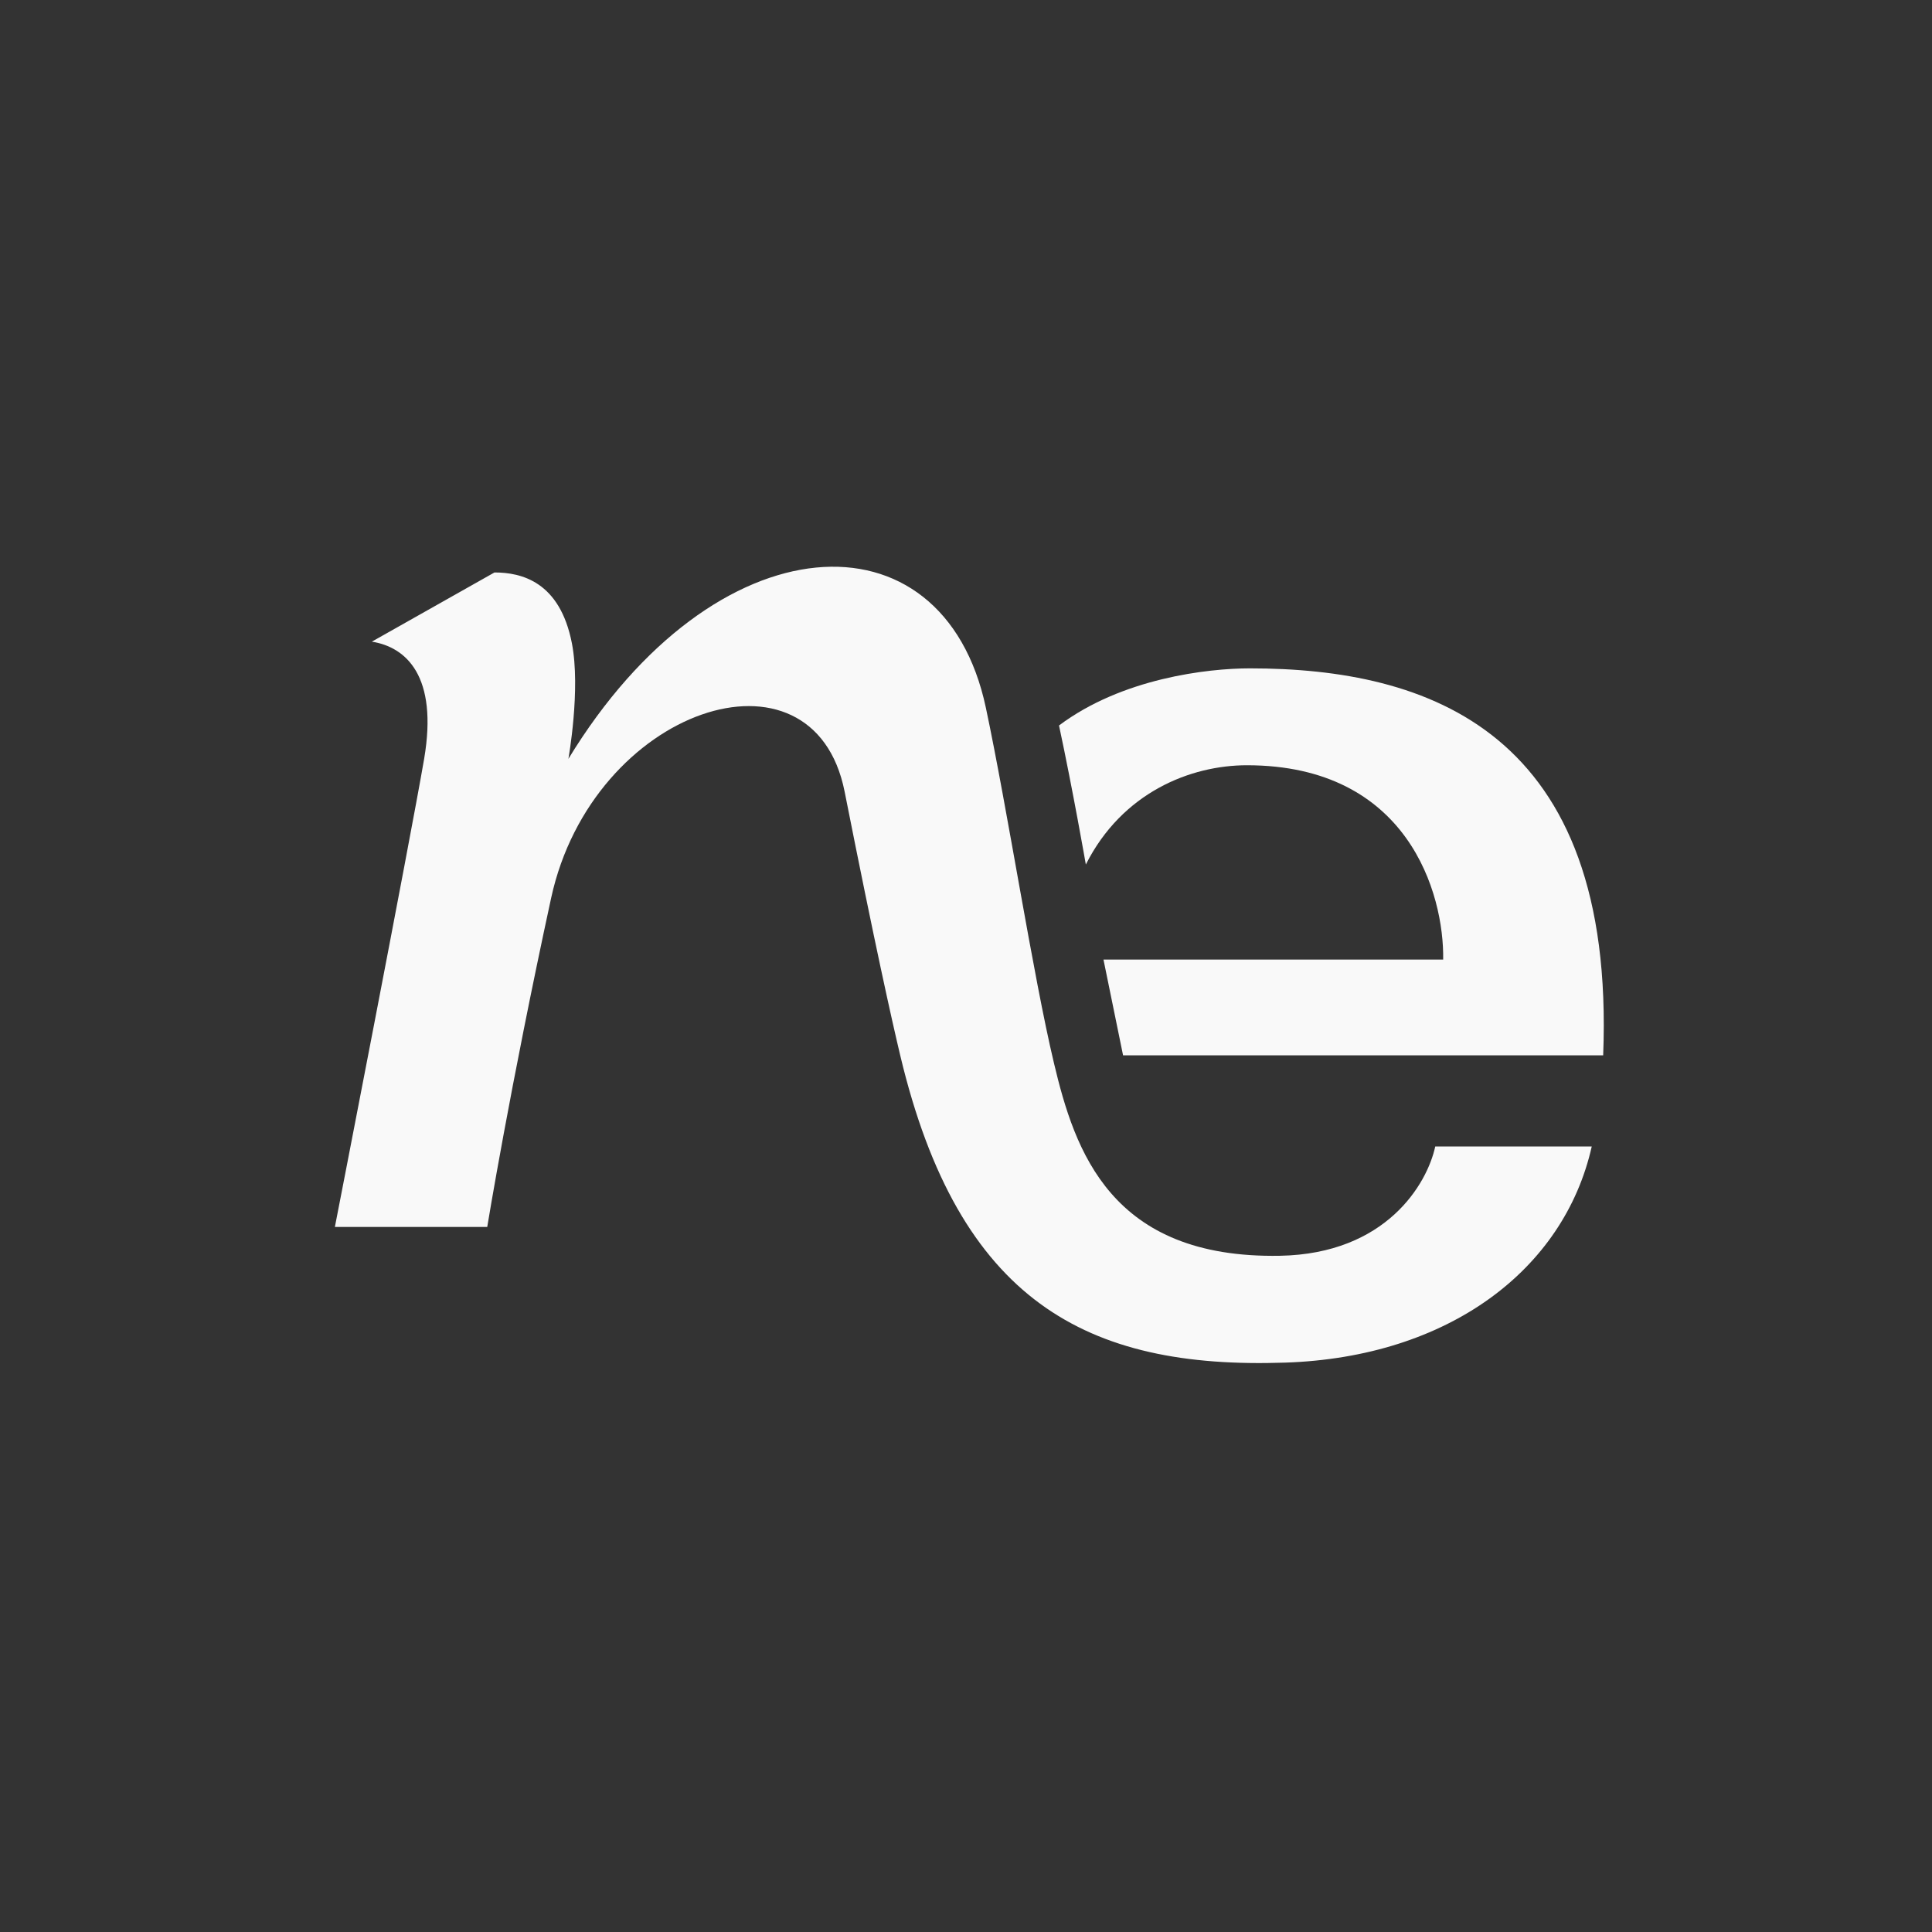
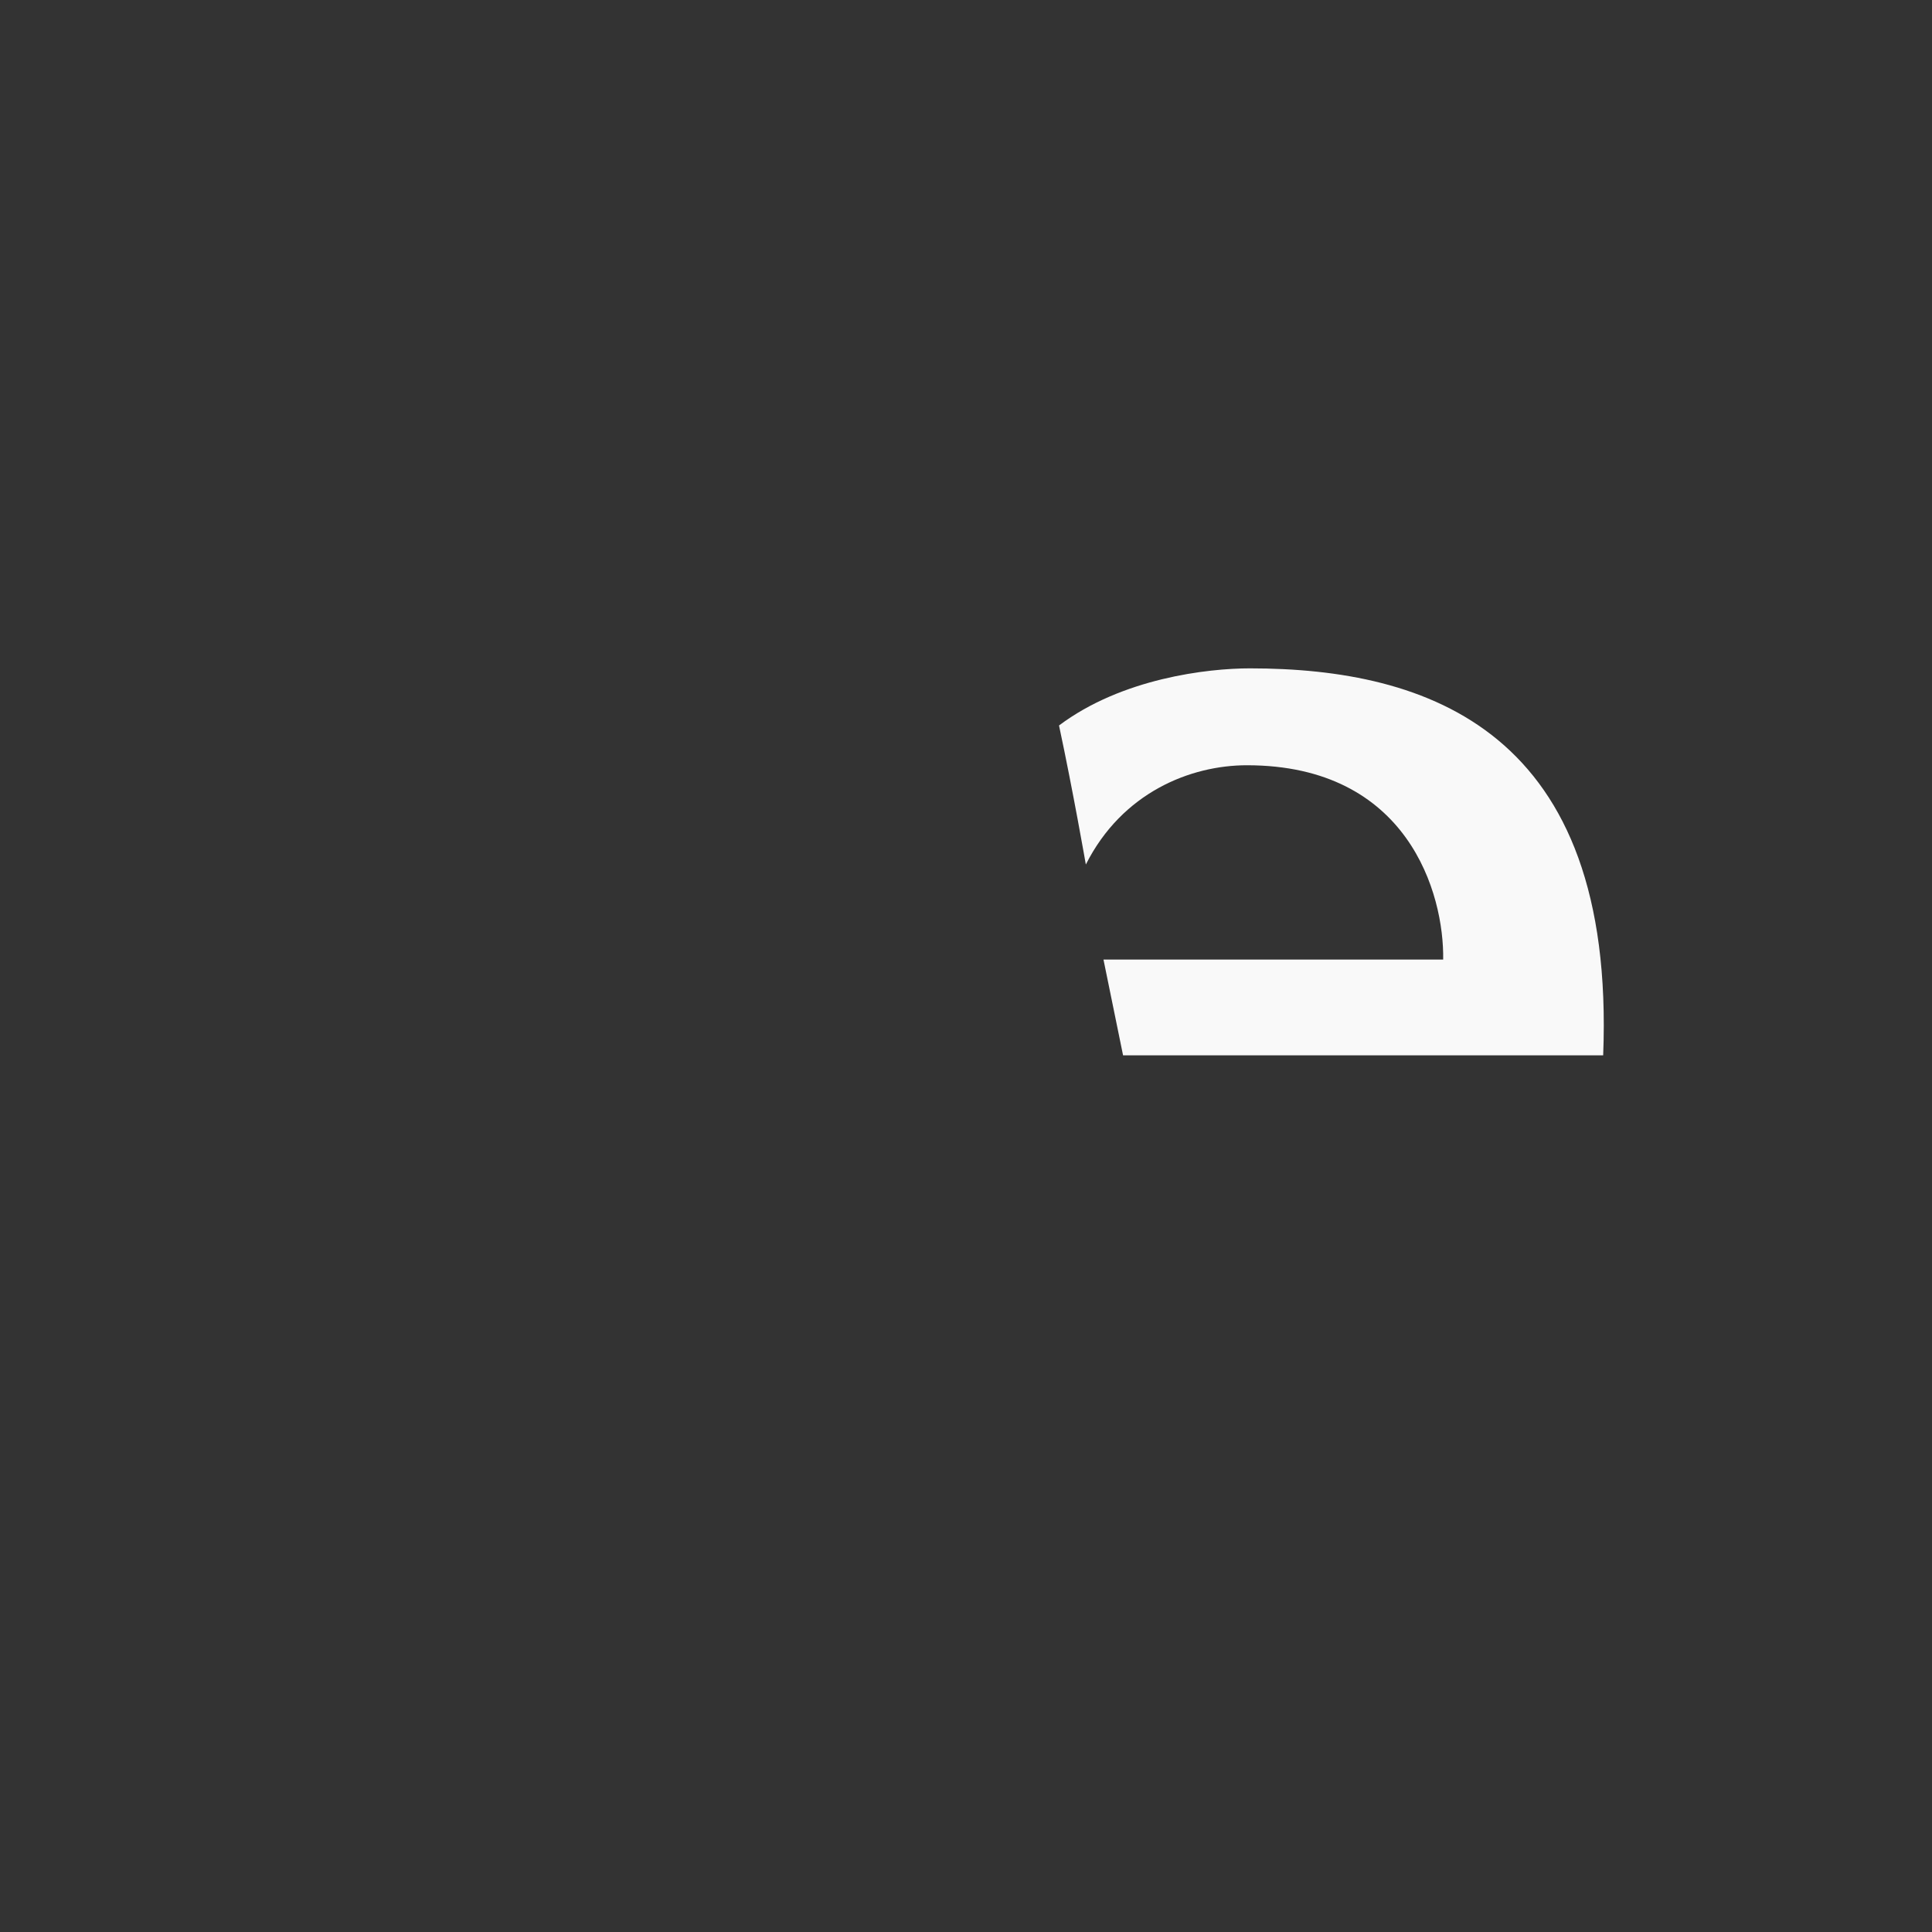
<svg xmlns="http://www.w3.org/2000/svg" width="150" height="150" viewBox="0 0 150 150" fill="none">
  <rect x="0" y="0" width="150" height="150" fill="#333333" stroke="none" />
  <path d="M97.043 51.891C93.748 51.891 87.103 52.663 82.222 56.326C83.321 61.464 84.304 67.121 84.304 67.121C87.126 61.519 92.438 59.414 96.809 59.414C109.332 59.414 112.13 69.405 112.048 74.501H85.674L87.195 81.937H124.47C125.458 56.721 110.848 51.891 97.043 51.891Z" fill="#F9F9F9" />
-   <path d="M42.792 69.713C46.005 54.97 63.151 49.253 65.577 61.464C67.921 73.297 69.24 79.198 69.897 81.955C74.442 101.018 84.346 106.321 99.787 105.793C112.415 105.374 121.418 98.624 123.583 89.014H111.432C110.798 91.937 107.613 97.341 99.387 97.498C86.23 97.741 83.445 89.345 81.832 82.553C80.21 75.76 78.224 62.874 76.542 54.947C73.22 39.308 55.499 40.246 44.13 58.918C44.13 58.918 45.099 53.522 44.401 49.938C43.468 45.163 40.49 44.446 38.39 44.446L28.868 49.818C31.533 50.237 34.024 52.488 32.93 58.918C31.827 65.347 26 95.26 26 95.26H37.829C37.829 95.26 39.575 84.547 42.792 69.713Z" fill="#F9F9F9" />
</svg>